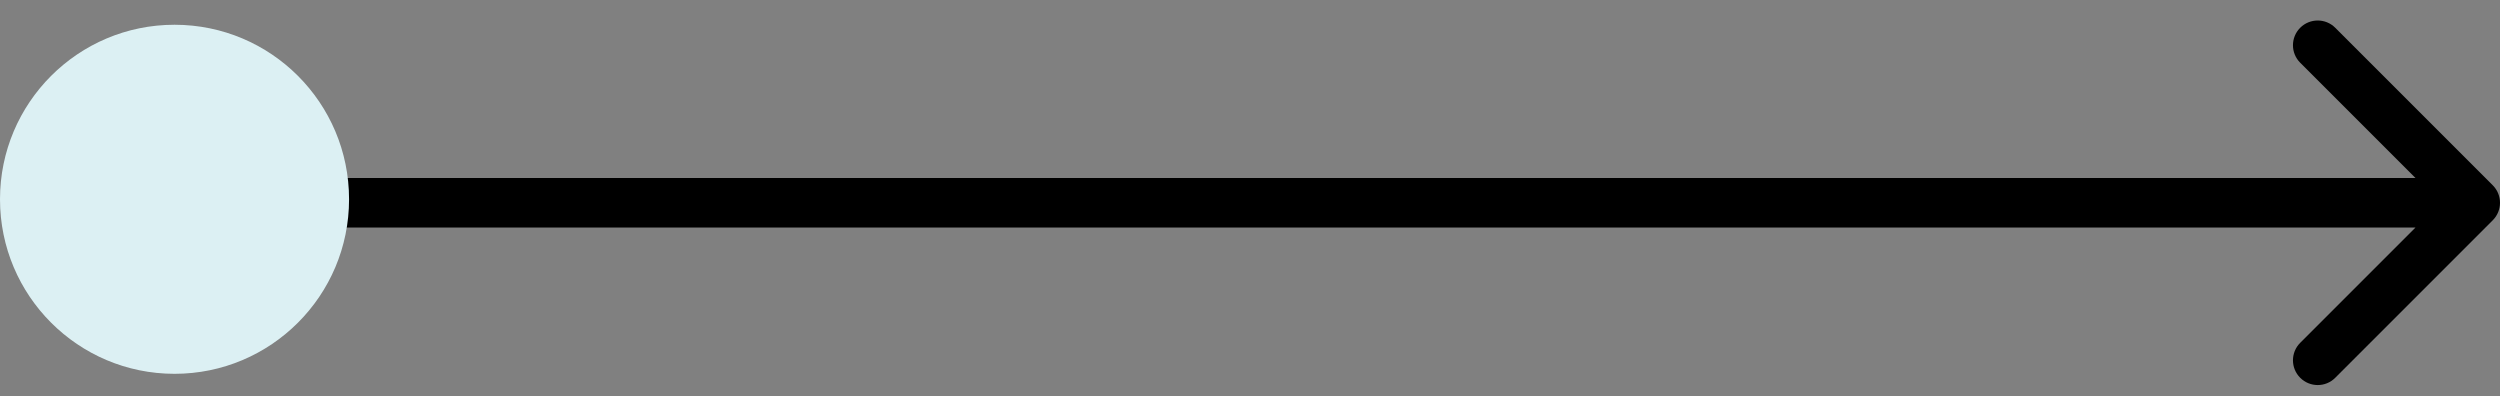
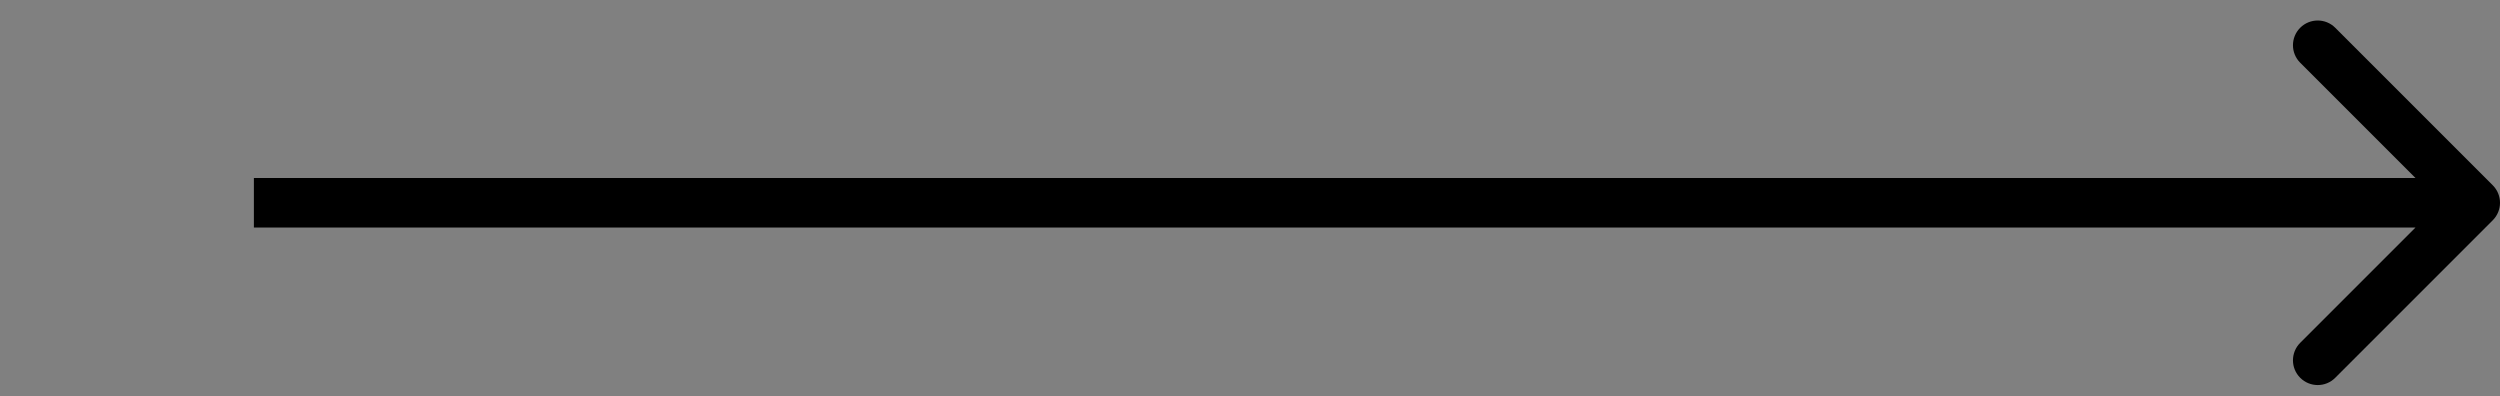
<svg xmlns="http://www.w3.org/2000/svg" width="101" height="16" viewBox="0 0 101 16" fill="none">
  <rect x="0" y="0" width="101" height="16" fill="#808080" stroke="none" />
  <path d="M100.707 8.899C101.098 8.509 101.098 7.876 100.707 7.485L94.343 1.121C93.953 0.731 93.32 0.731 92.929 1.121C92.538 1.512 92.538 2.145 92.929 2.535L98.586 8.192L92.929 13.849C92.538 14.24 92.538 14.873 92.929 15.263C93.32 15.654 93.953 15.654 94.343 15.263L100.707 8.899ZM10.257 9.192L100 9.192L100 7.192L10.257 7.192L10.257 9.192Z" fill="black" />
-   <circle cx="7.051" cy="8.051" r="7.051" fill="#DCF0F3" />
</svg>